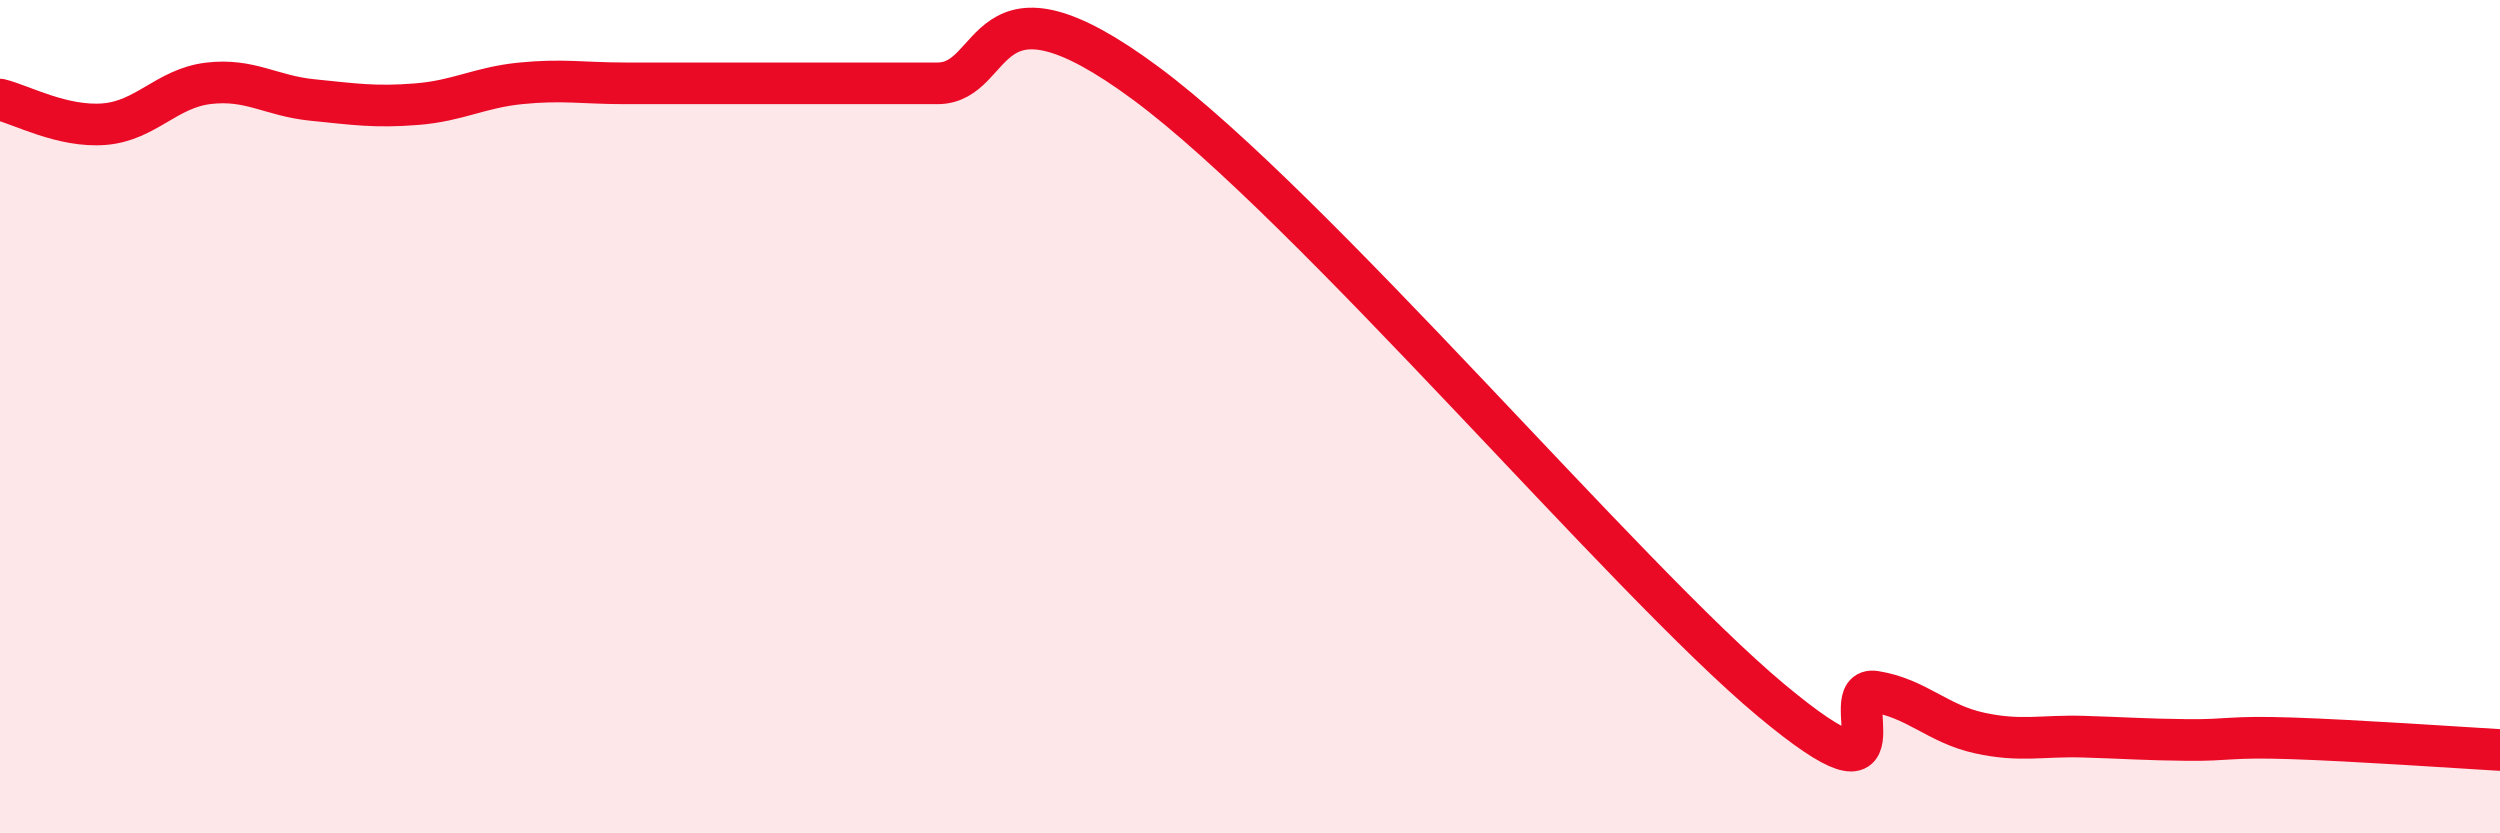
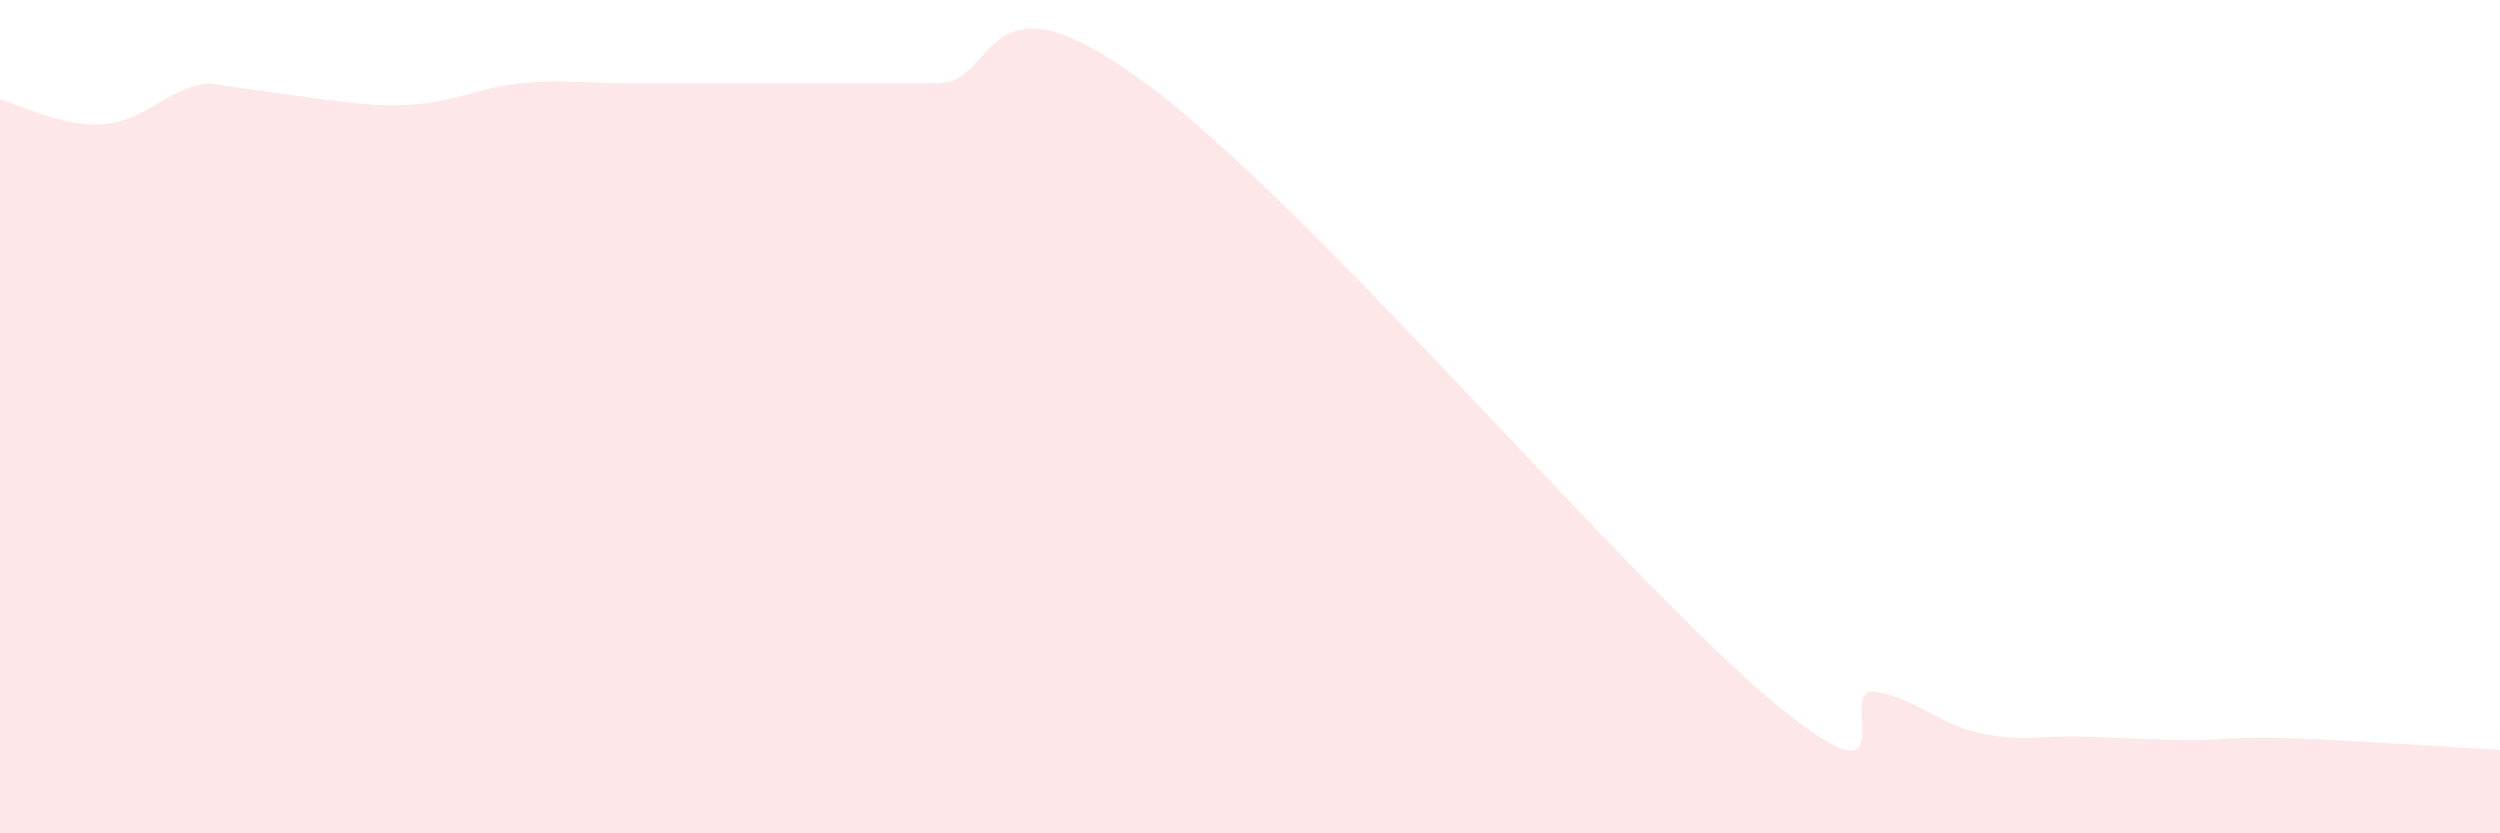
<svg xmlns="http://www.w3.org/2000/svg" width="60" height="20" viewBox="0 0 60 20">
-   <path d="M 0,2.39 C 0.5,2.51 1.5,3.06 2.5,2.98 C 3.5,2.9 4,2.12 5,2 C 6,1.88 6.5,2.3 7.5,2.4 C 8.5,2.5 9,2.58 10,2.5 C 11,2.42 11.5,2.1 12.5,2 C 13.5,1.9 14,2 15,2 C 16,2 16.5,2 17.5,2 C 18.5,2 19,2 20,2 C 21,2 21,2 22.5,2 C 24,2 23.5,-0.96 27.5,2 C 31.5,4.96 39,13.88 42.5,16.8 C 46,19.72 44,16.44 45,16.6 C 46,16.76 46.5,17.37 47.5,17.59 C 48.5,17.81 49,17.65 50,17.68 C 51,17.71 51.5,17.75 52.5,17.76 C 53.5,17.77 53.5,17.67 55,17.72 C 56.5,17.77 59,17.94 60,18L60 20L0 20Z" fill="#EB0A25" opacity="0.1" stroke-linecap="round" stroke-linejoin="round" />
-   <path d="M 0,2.39 C 0.5,2.51 1.5,3.06 2.5,2.98 C 3.5,2.9 4,2.12 5,2 C 6,1.88 6.5,2.3 7.5,2.4 C 8.5,2.5 9,2.58 10,2.5 C 11,2.42 11.5,2.1 12.5,2 C 13.5,1.9 14,2 15,2 C 16,2 16.5,2 17.5,2 C 18.5,2 19,2 20,2 C 21,2 21,2 22.5,2 C 24,2 23.5,-0.96 27.5,2 C 31.5,4.96 39,13.88 42.5,16.8 C 46,19.72 44,16.44 45,16.6 C 46,16.76 46.5,17.37 47.5,17.59 C 48.5,17.81 49,17.65 50,17.68 C 51,17.71 51.5,17.75 52.5,17.76 C 53.5,17.77 53.5,17.67 55,17.72 C 56.5,17.77 59,17.94 60,18" stroke="#EB0A25" stroke-width="1" fill="none" stroke-linecap="round" stroke-linejoin="round" />
+   <path d="M 0,2.39 C 0.5,2.51 1.5,3.06 2.5,2.98 C 3.5,2.9 4,2.12 5,2 C 8.5,2.5 9,2.58 10,2.5 C 11,2.42 11.5,2.1 12.5,2 C 13.5,1.9 14,2 15,2 C 16,2 16.5,2 17.5,2 C 18.5,2 19,2 20,2 C 21,2 21,2 22.5,2 C 24,2 23.5,-0.96 27.5,2 C 31.5,4.96 39,13.88 42.5,16.8 C 46,19.72 44,16.44 45,16.6 C 46,16.76 46.5,17.37 47.5,17.59 C 48.5,17.81 49,17.65 50,17.68 C 51,17.71 51.5,17.75 52.5,17.76 C 53.5,17.77 53.5,17.67 55,17.72 C 56.5,17.77 59,17.94 60,18L60 20L0 20Z" fill="#EB0A25" opacity="0.1" stroke-linecap="round" stroke-linejoin="round" />
</svg>